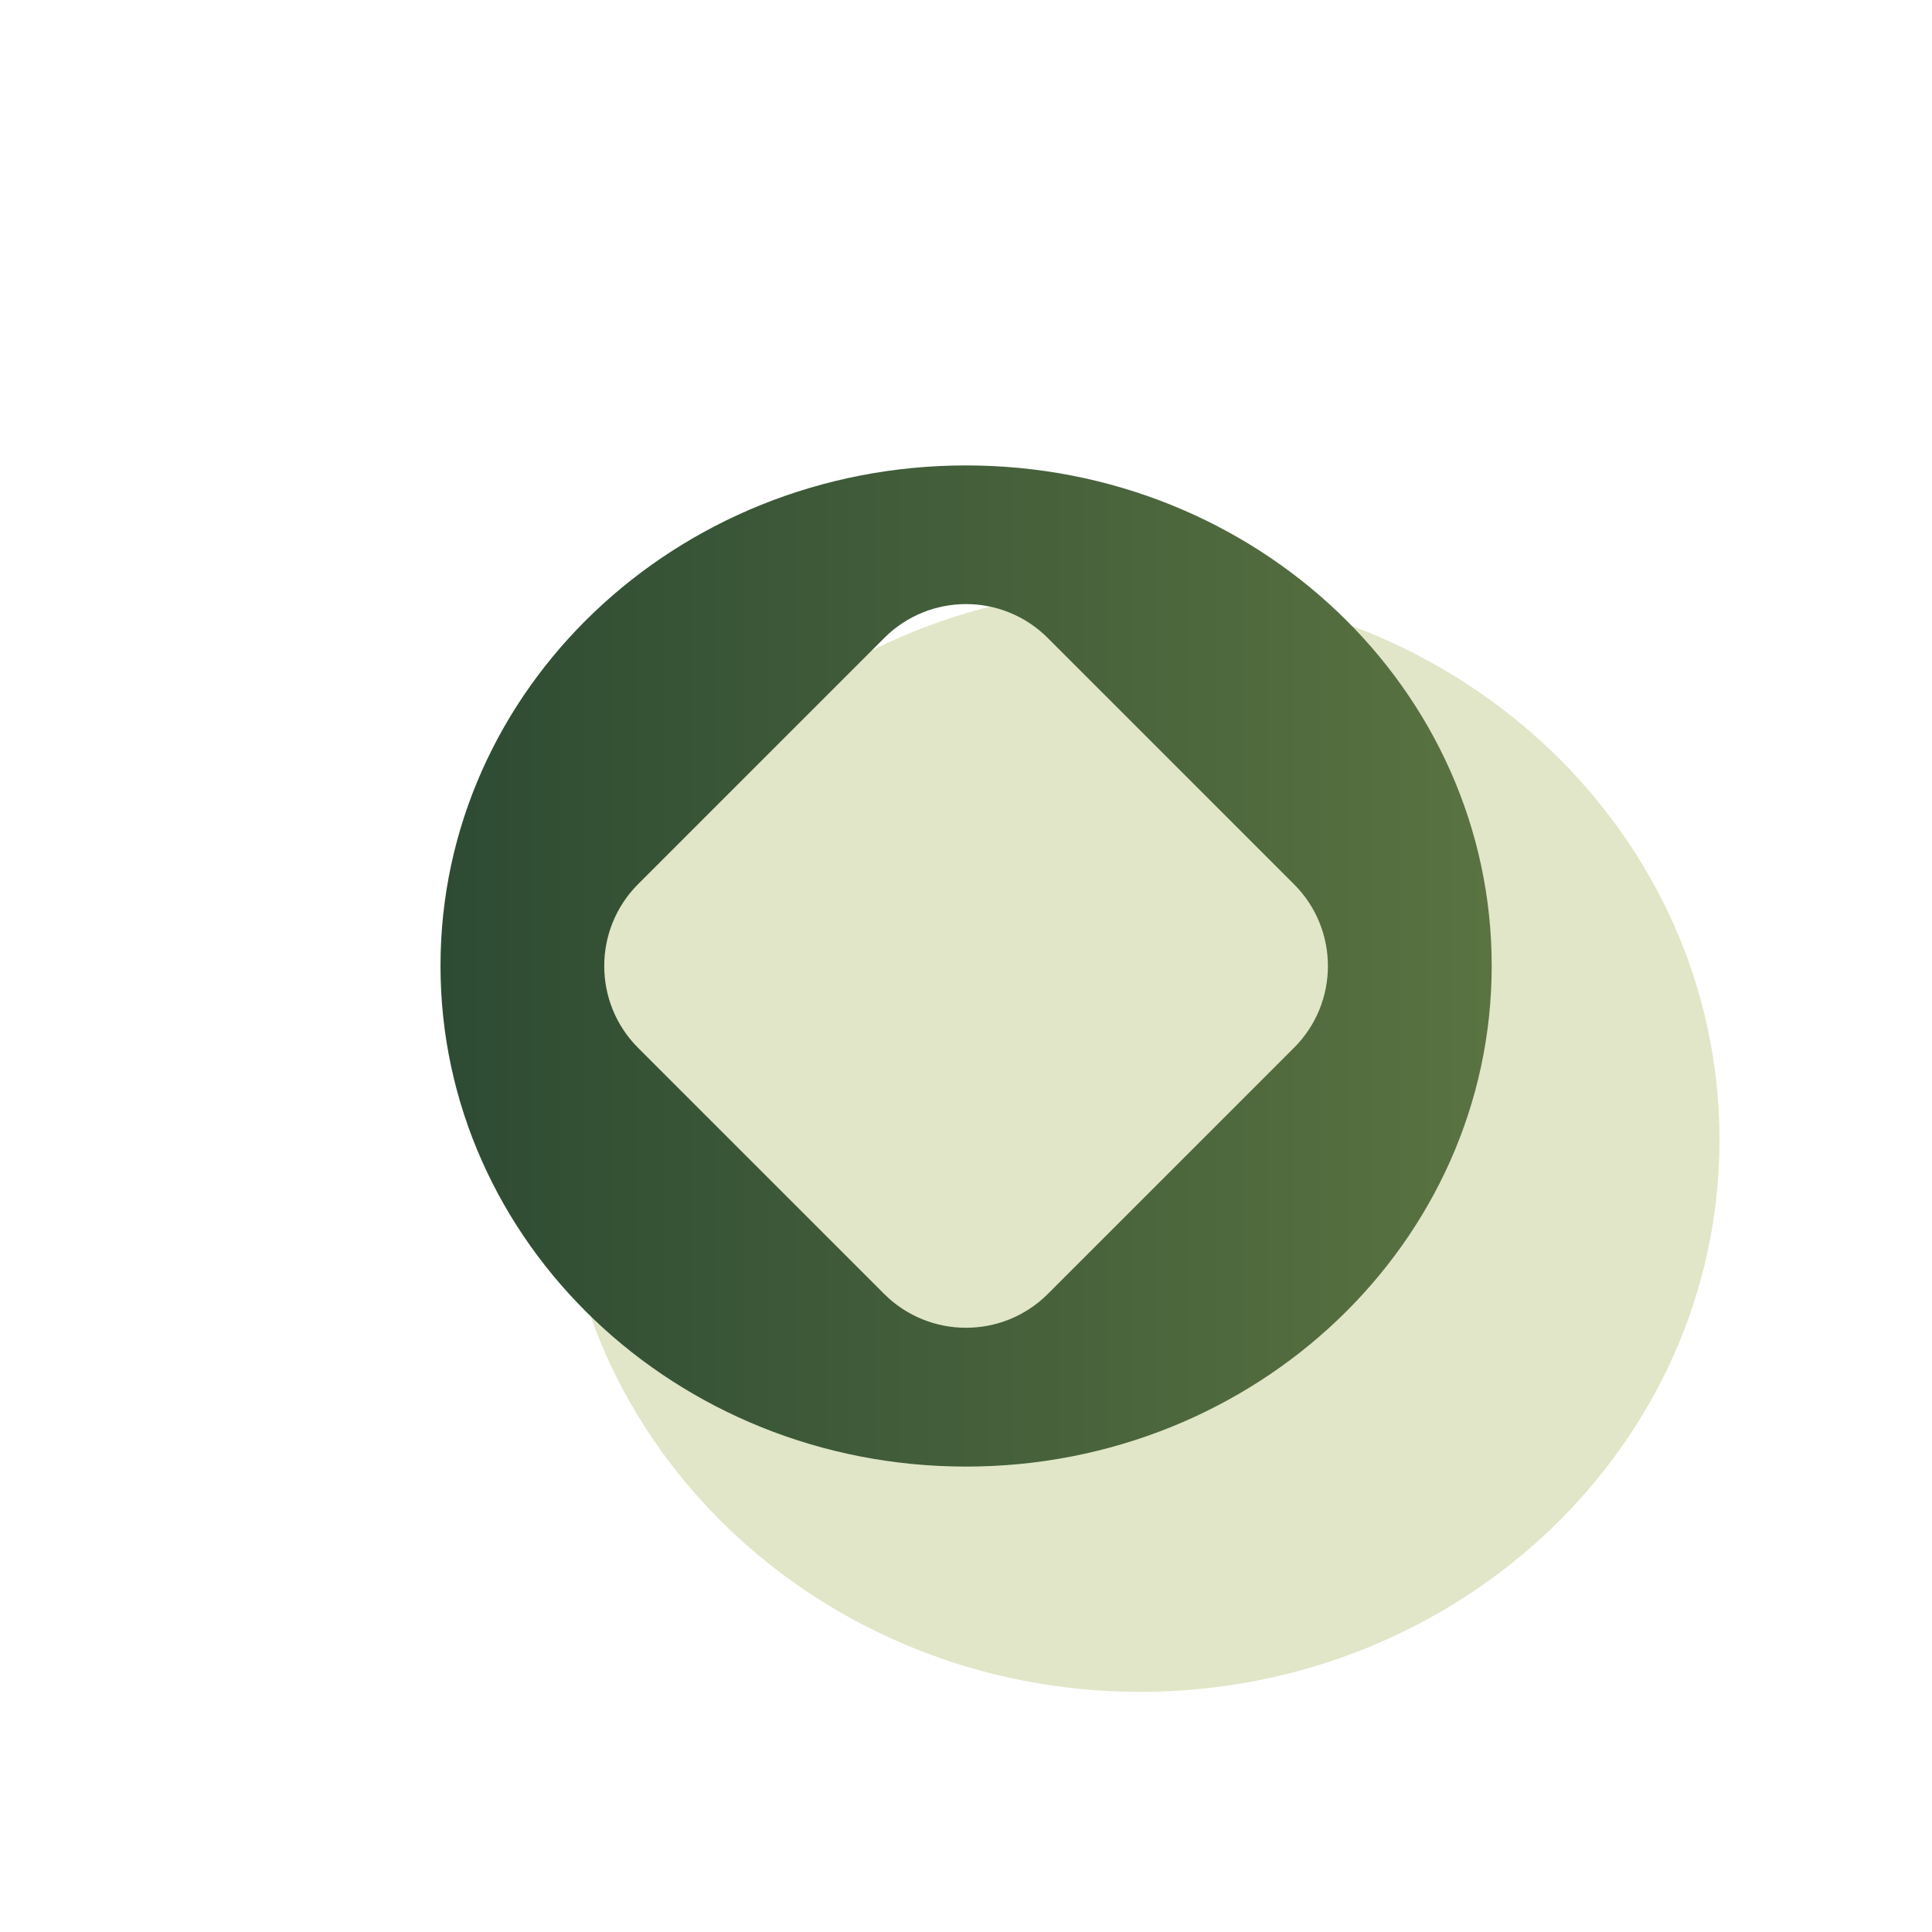
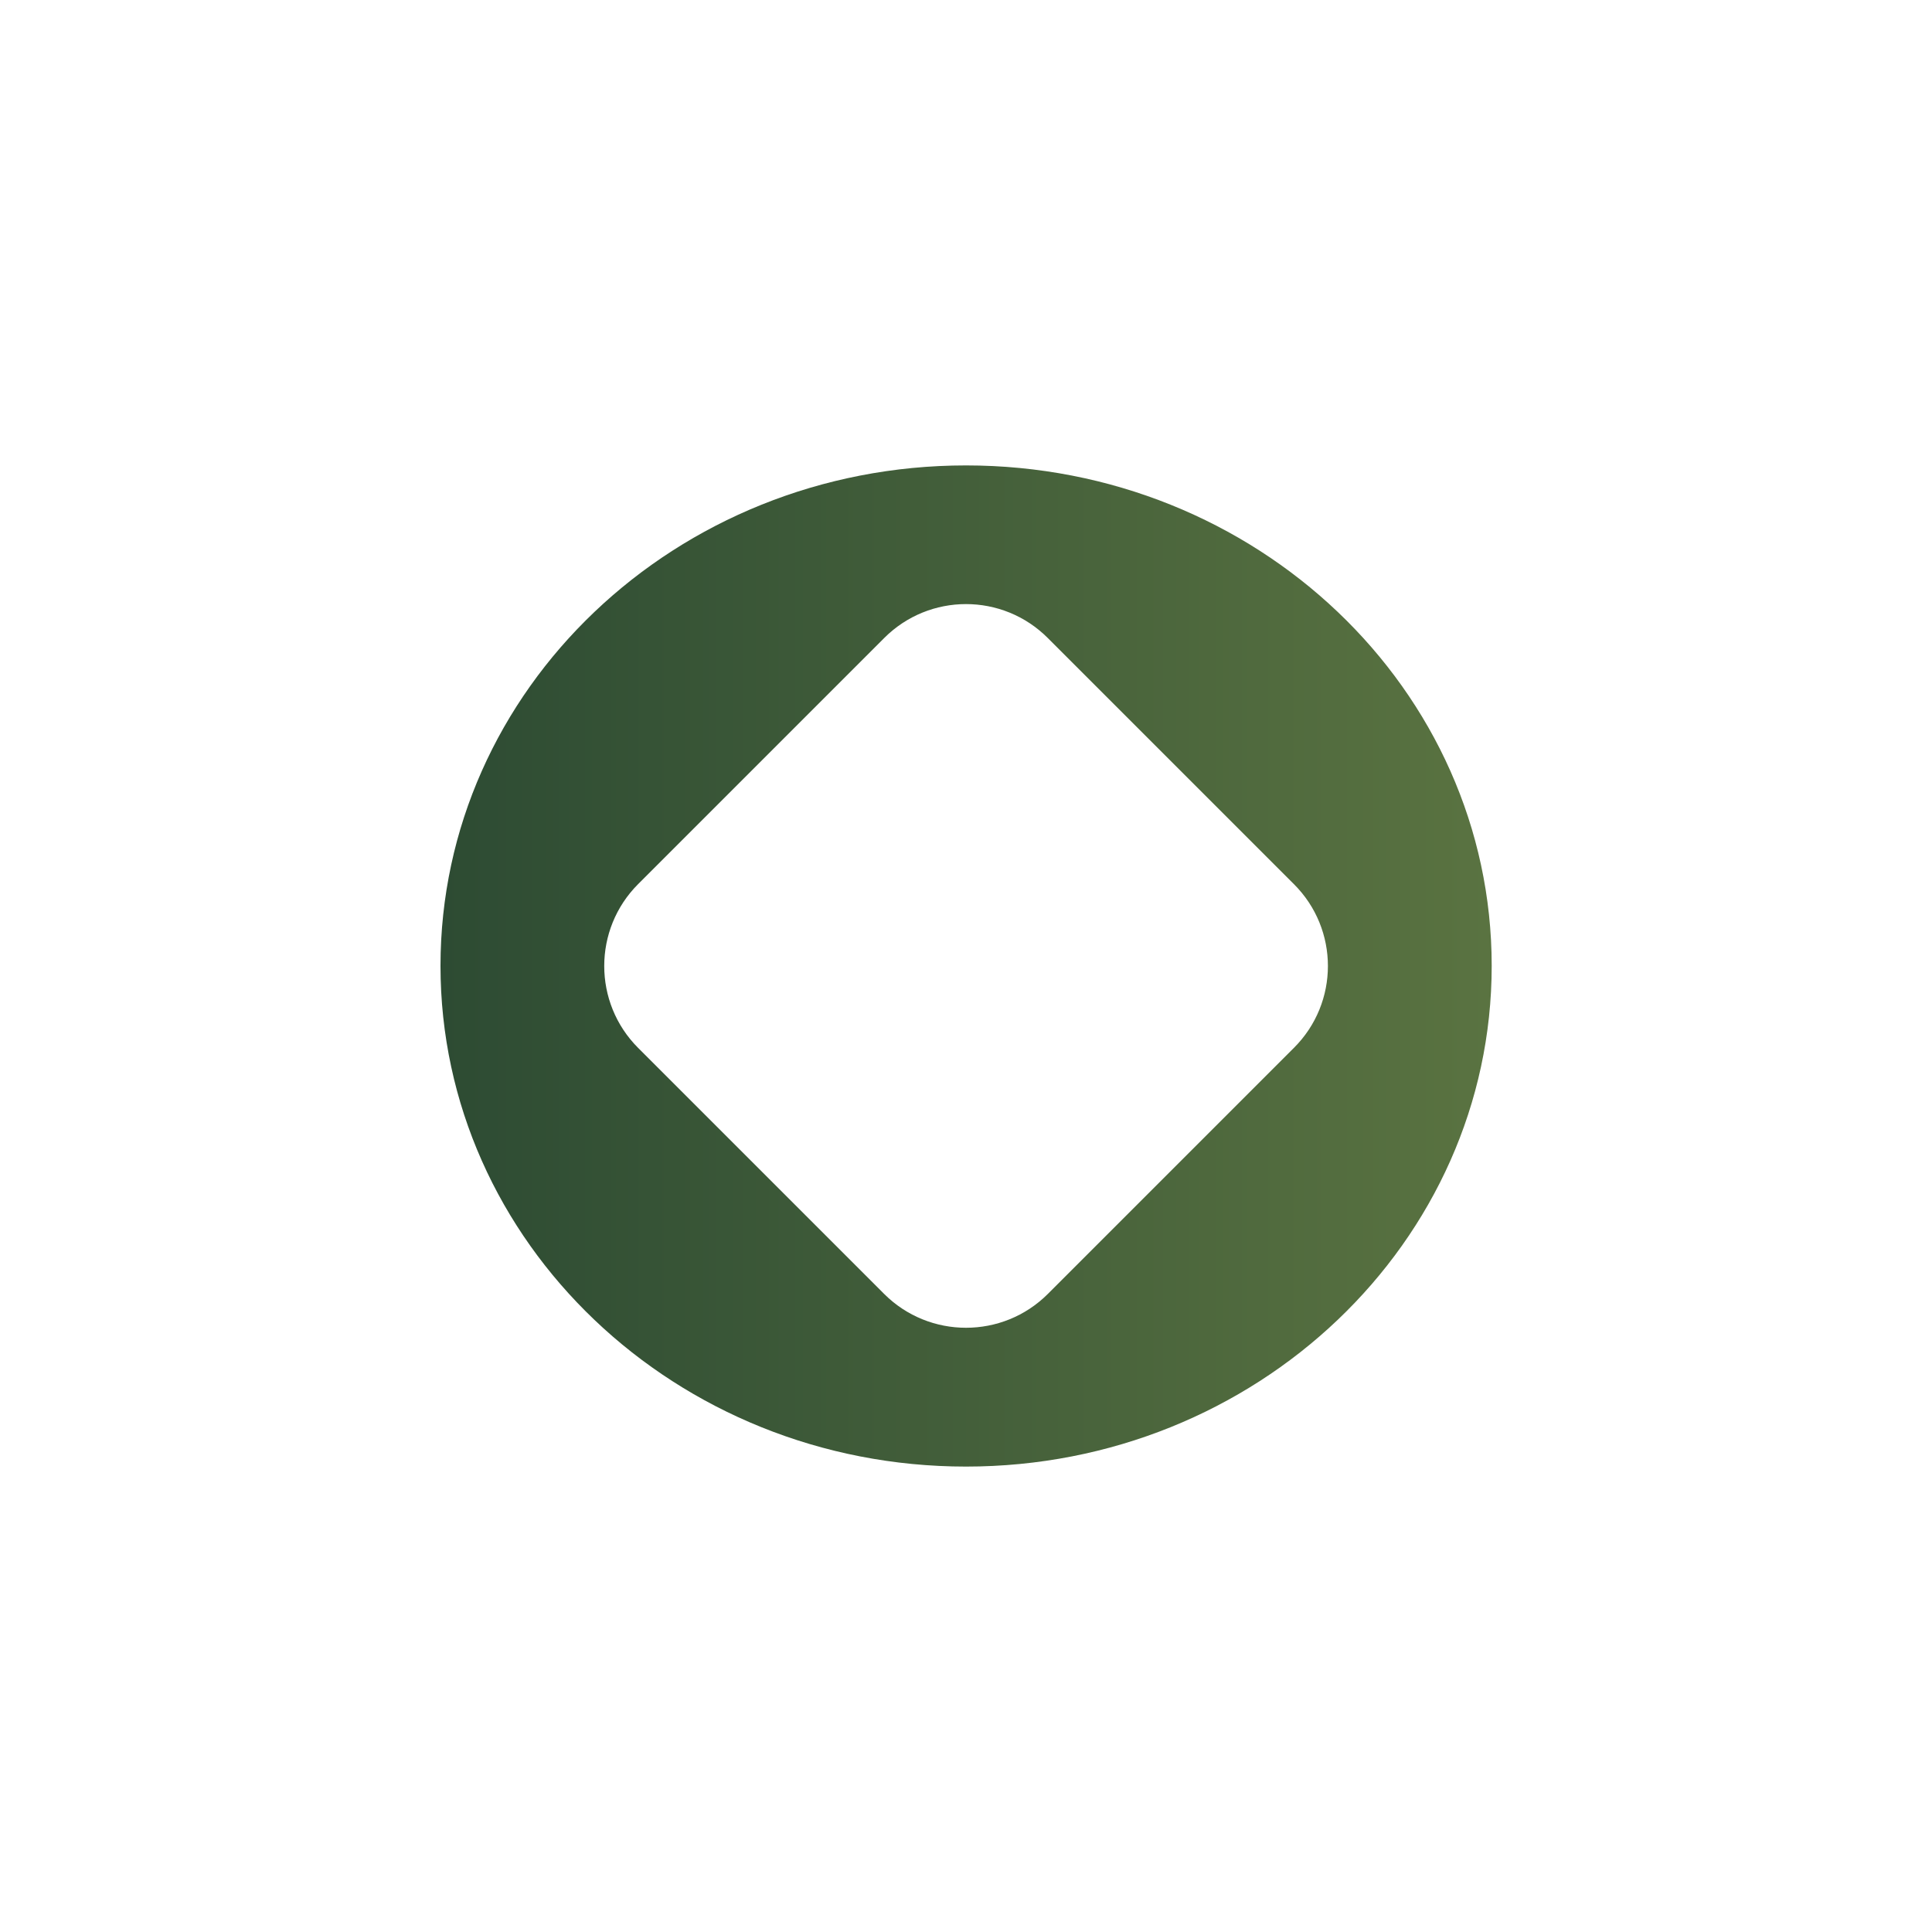
<svg xmlns="http://www.w3.org/2000/svg" id="Icono" viewBox="0 0 100 100">
  <defs>
    <style>
      .cls-1 {
        fill: #e1e6c8;
      }

      .cls-2 {
        fill: url(#Degradado_sin_nombre_21);
      }
    </style>
    <linearGradient id="Degradado_sin_nombre_21" data-name="Degradado sin nombre 21" x1="22.8" y1="50" x2="77.21" y2="50" gradientUnits="userSpaceOnUse">
      <stop offset="0" stop-color="#2d4b33" />
      <stop offset="1" stop-color="#5a7341" />
    </linearGradient>
  </defs>
-   <path class="cls-1" d="M89,59c0,15.77-13.43,28.57-29.99,28.57s-30.01-12.8-30.01-28.57,13.43-28.57,30.01-28.57,29.99,12.79,29.99,28.57Z" />
  <path class="cls-2" d="M50,24.09c-15.02,0-27.2,11.59-27.2,25.9s12.18,25.92,27.2,25.92,27.21-11.61,27.21-25.92-12.18-25.9-27.21-25.9ZM66.97,54.24l-12.73,12.73c-2.34,2.34-6.14,2.34-8.48,0l-12.73-12.73c-2.34-2.34-2.34-6.14,0-8.48l12.73-12.73c2.34-2.35,6.14-2.35,8.48,0l12.73,12.73c2.35,2.34,2.35,6.14,0,8.48Z" />
</svg>